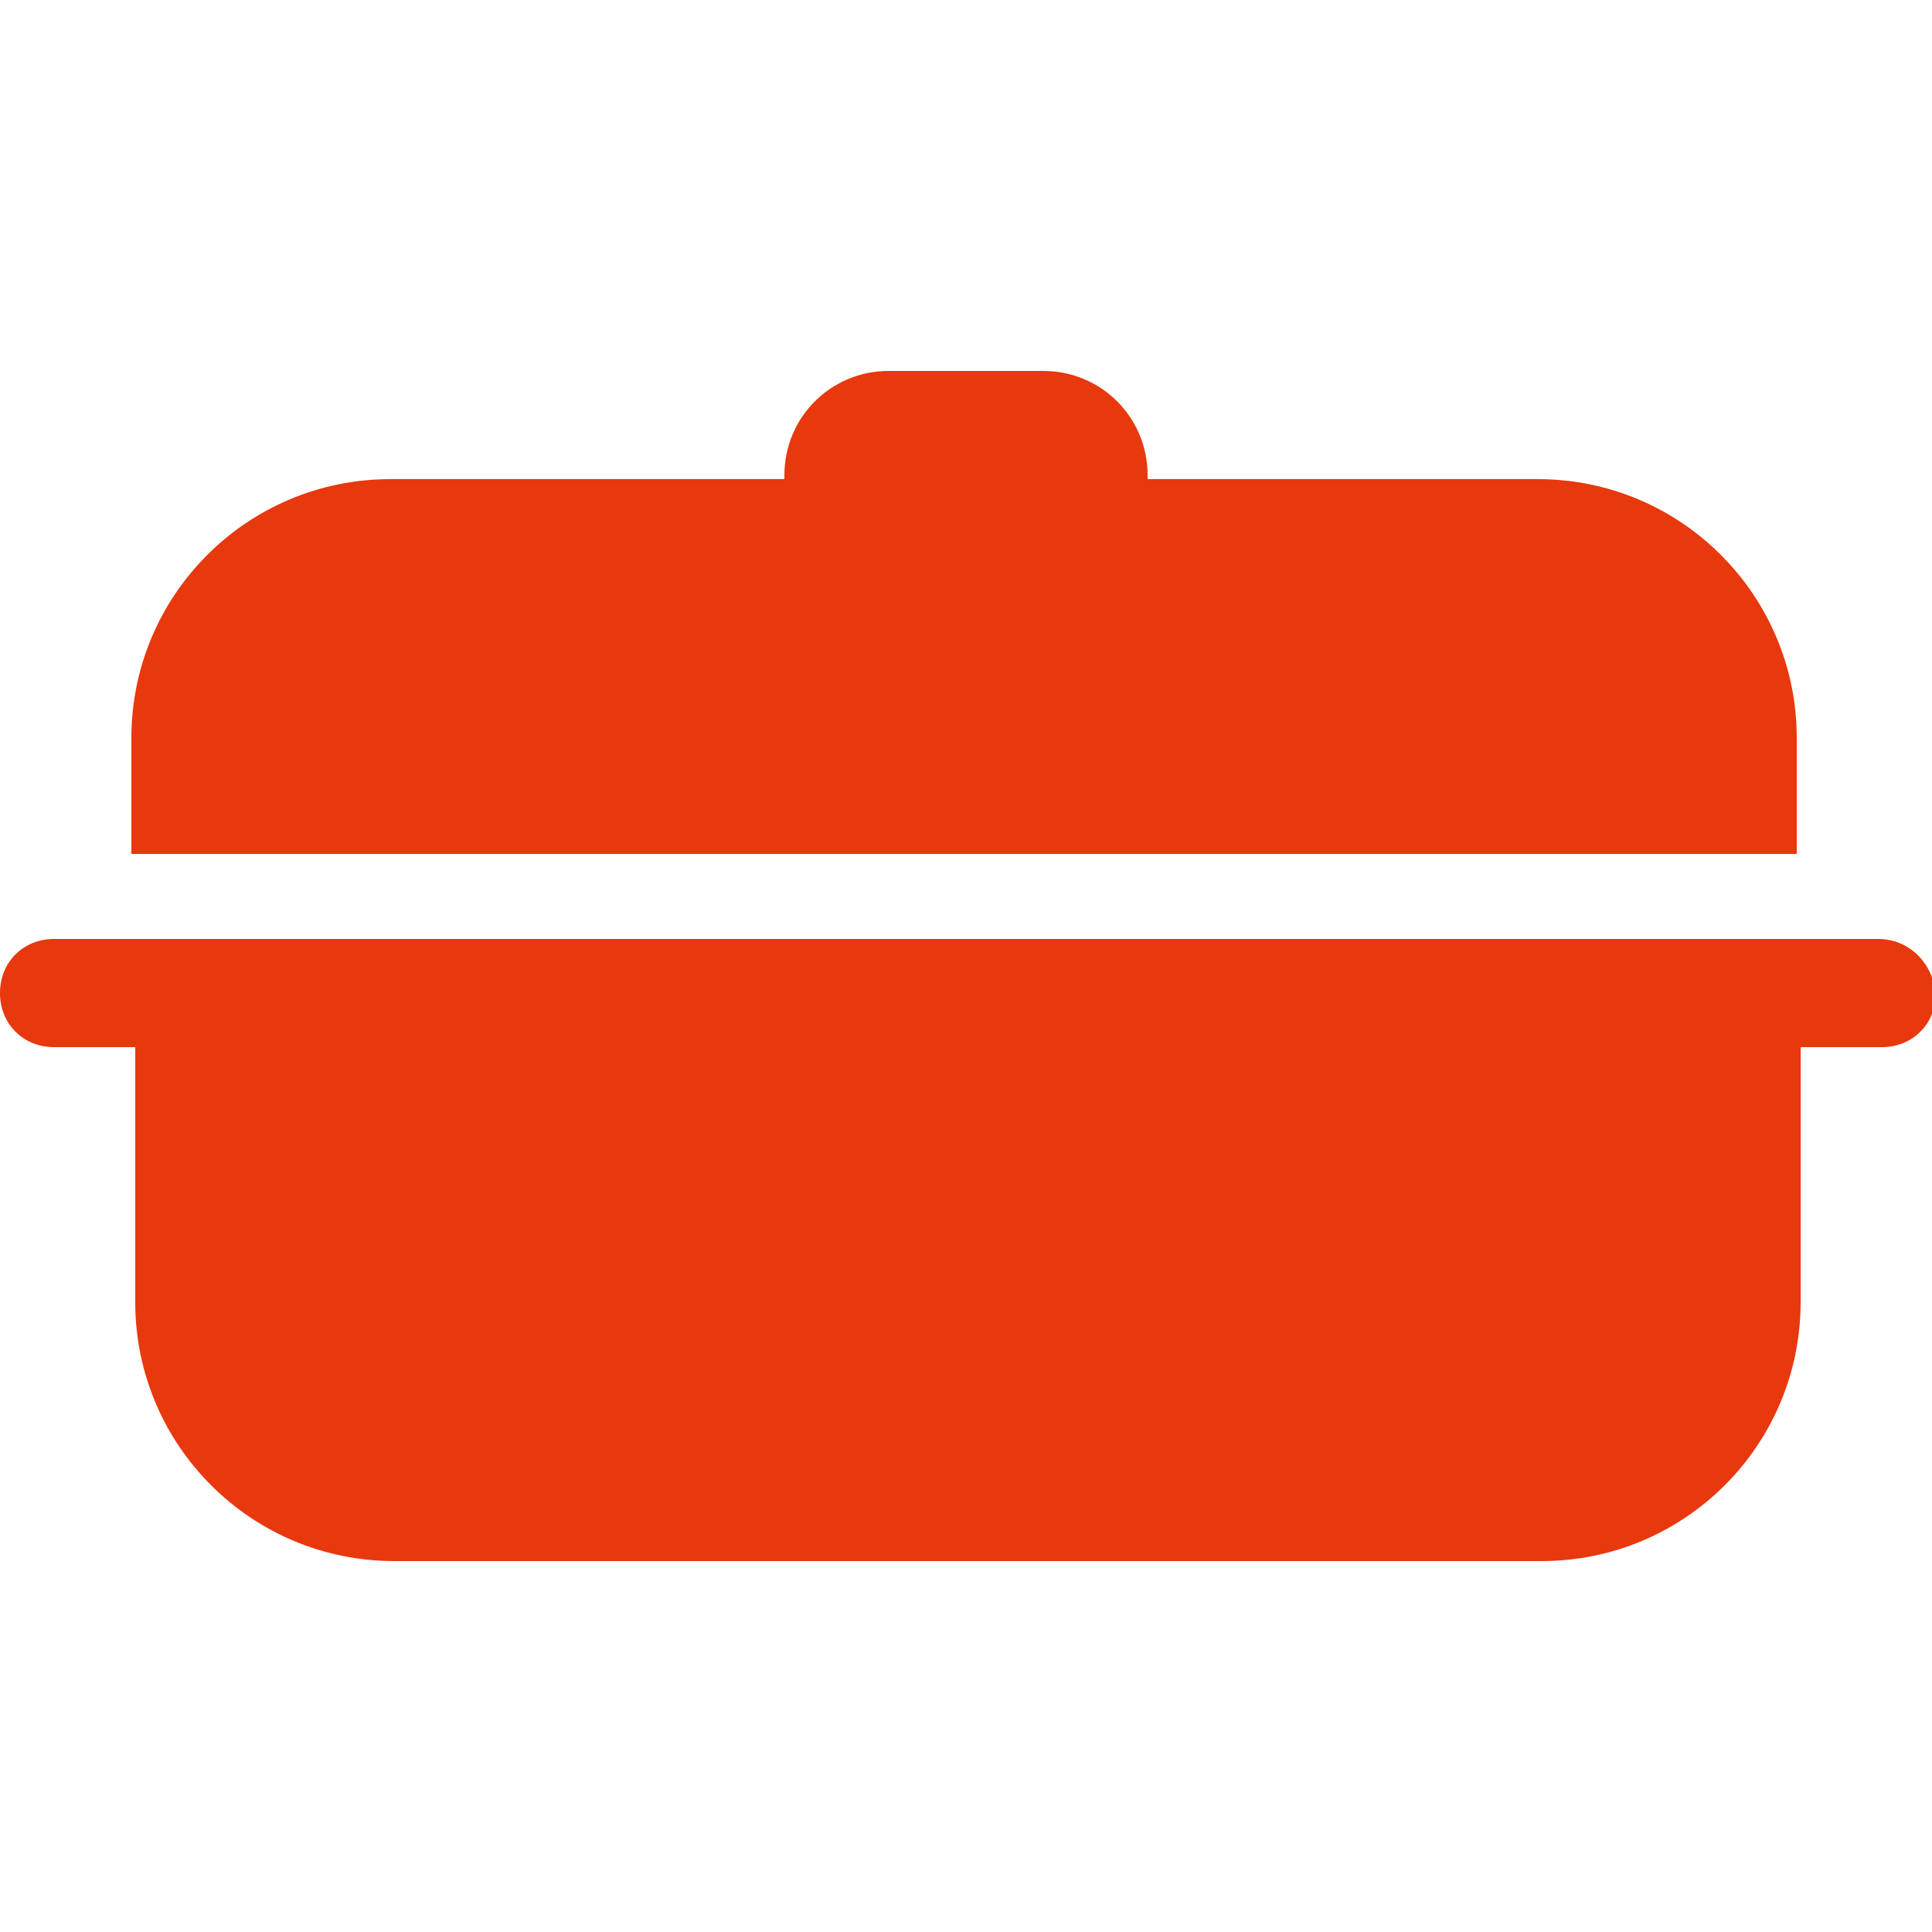
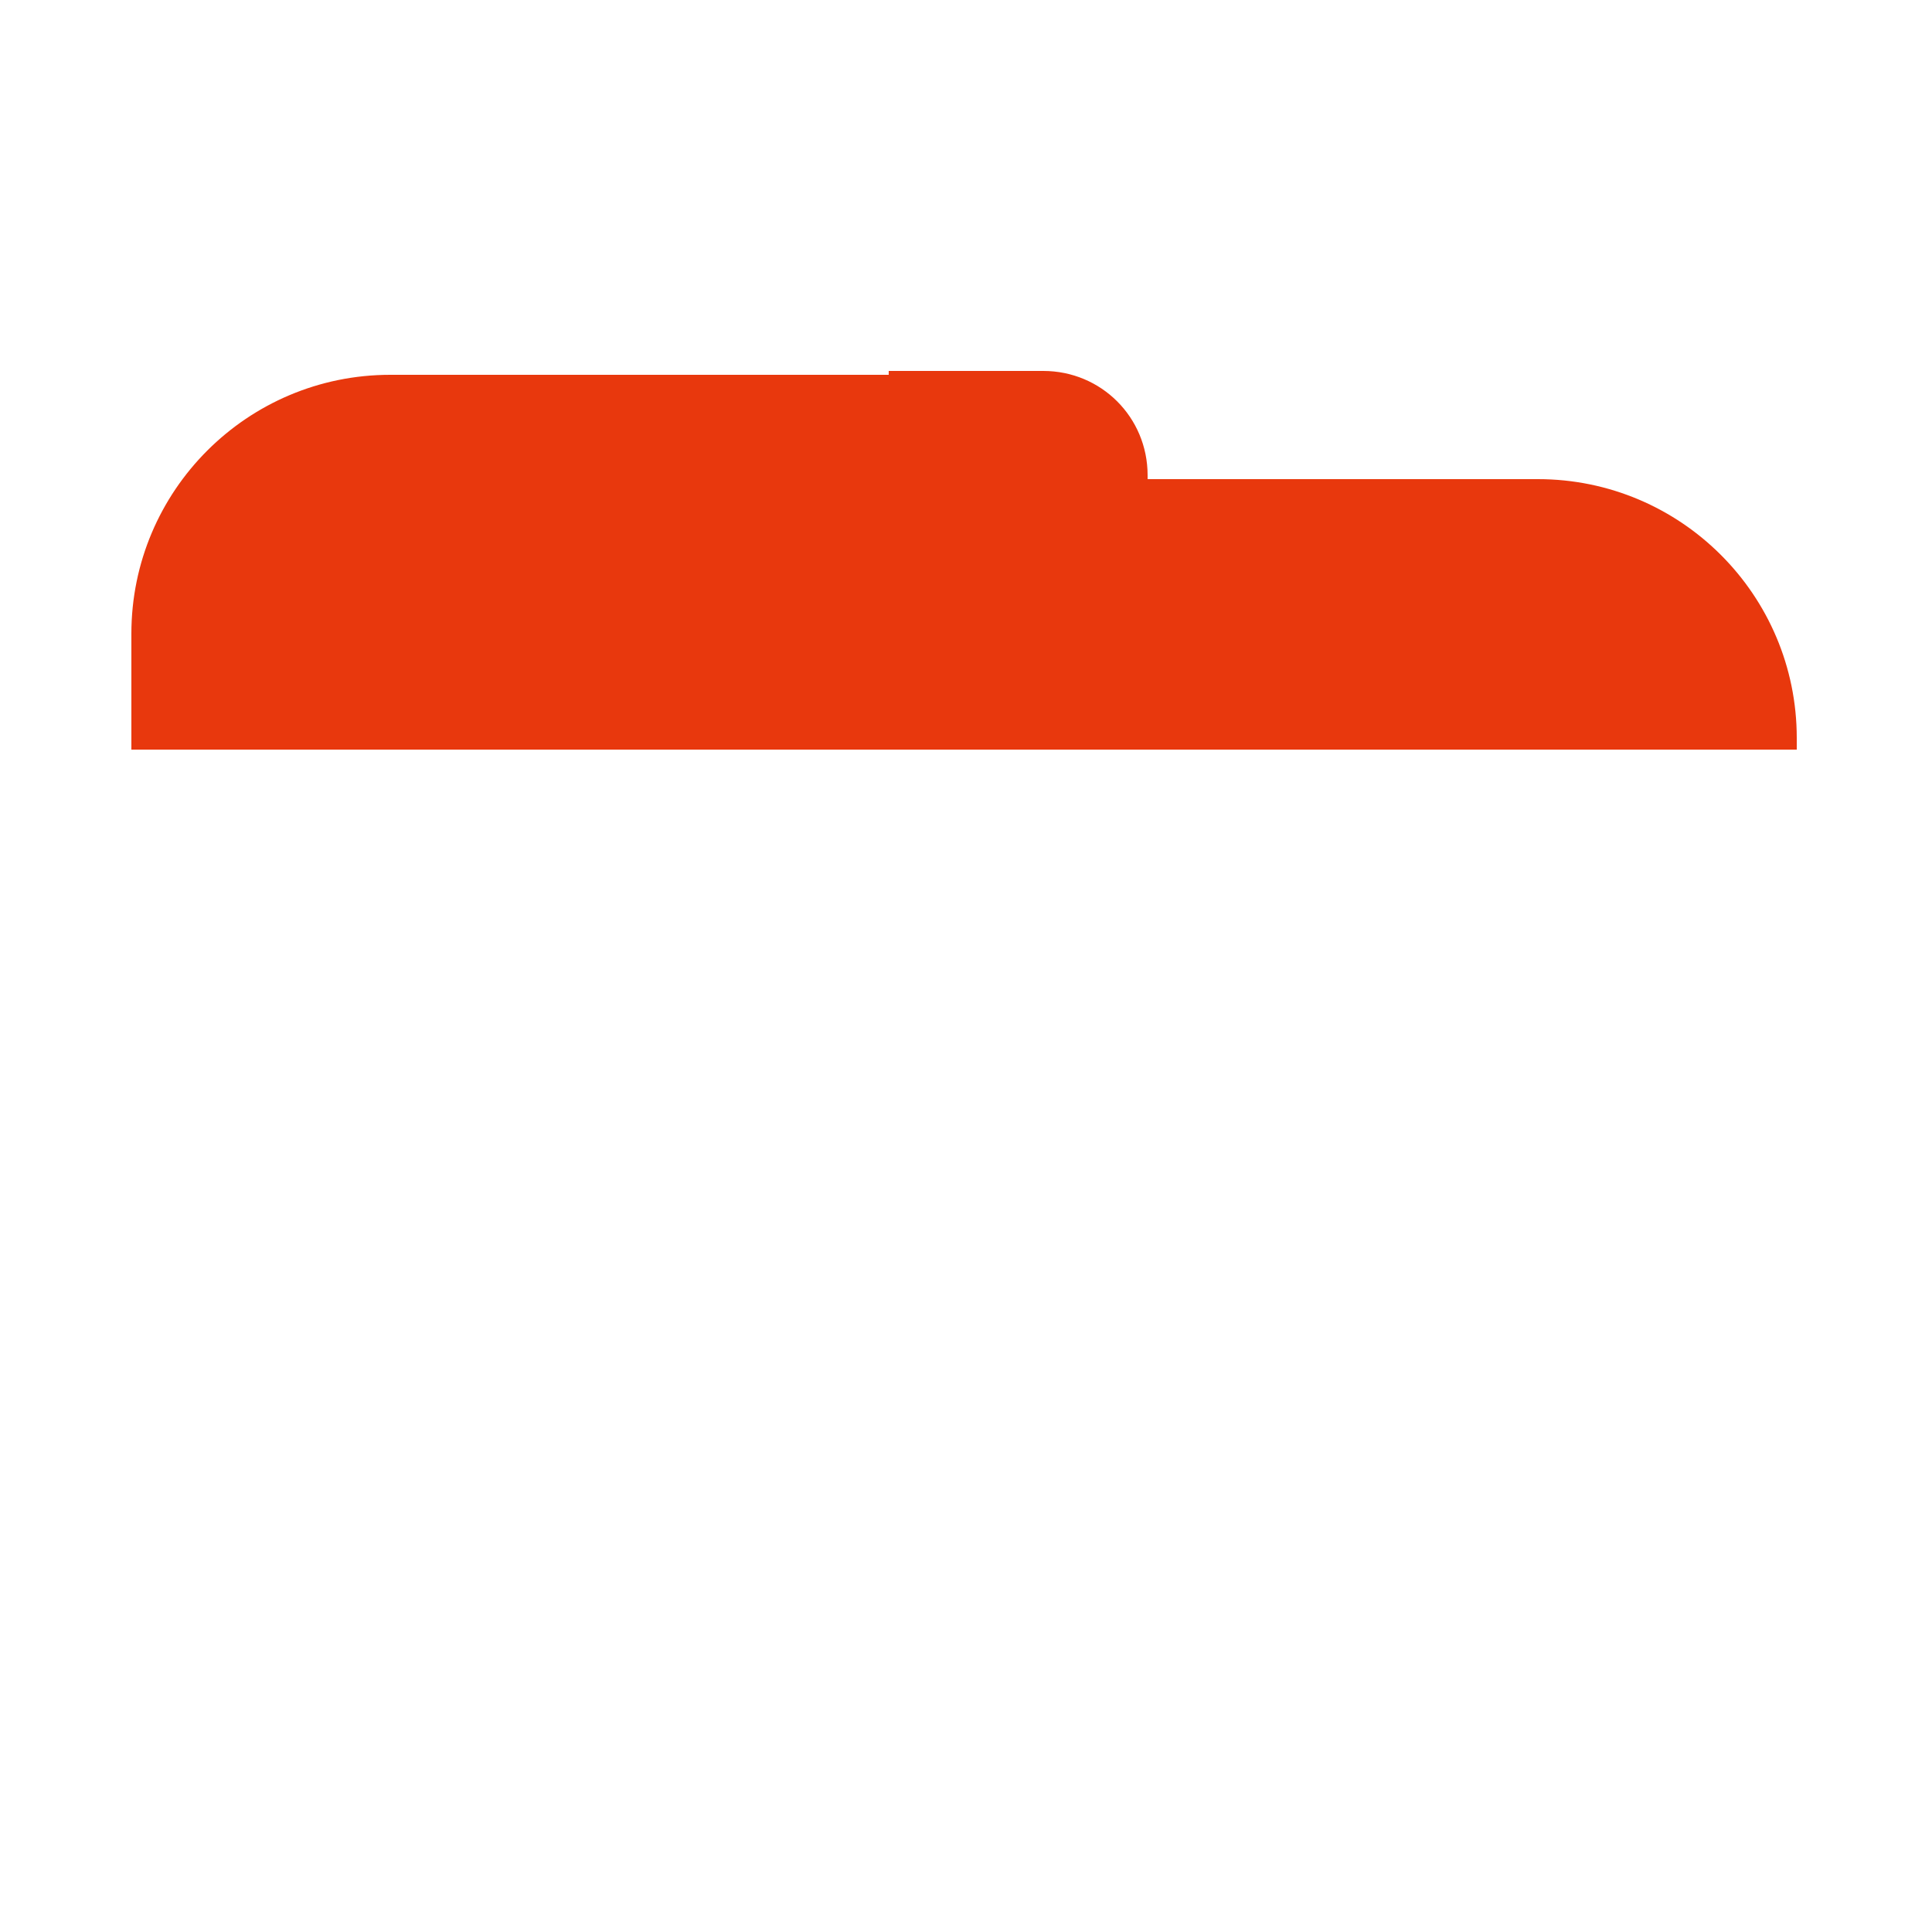
<svg xmlns="http://www.w3.org/2000/svg" version="1.1" x="0px" y="0px" viewBox="0 0 50 50" style="enable-background:new 0 0 50 50;" xml:space="preserve">
  <style type="text/css">
	.st0{fill-rule:evenodd;clip-rule:evenodd;fill:#E8380D;}
	.st1{fill:#E8380D;}
</style>
  <g>
-     <path class="st1" d="M46.5,19.1c0-3.7-3-6.7-6.7-6.7H29.7c0,0,0-0.1,0-0.1c0-1.5-1.2-2.7-2.7-2.7h-4c-1.5,0-2.7,1.2-2.7,2.7   c0,0,0,0.1,0,0.1H10.1c-3.7,0-6.7,3-6.7,6.7v3h43.1V19.1z" />
-     <path class="st1" d="M48.6,24.3h-2.1H3.5H1.4c-0.8,0-1.4,0.6-1.4,1.4c0,0.8,0.6,1.4,1.4,1.4h2.1v6.6c0,3.7,3,6.7,6.7,6.7h29.7   c3.7,0,6.7-3,6.7-6.7v-6.6h2.1c0.8,0,1.4-0.6,1.4-1.4C50,24.9,49.4,24.3,48.6,24.3z" />
+     <path class="st1" d="M46.5,19.1c0-3.7-3-6.7-6.7-6.7H29.7c0,0,0-0.1,0-0.1c0-1.5-1.2-2.7-2.7-2.7h-4c0,0,0,0.1,0,0.1H10.1c-3.7,0-6.7,3-6.7,6.7v3h43.1V19.1z" />
  </g>
</svg>